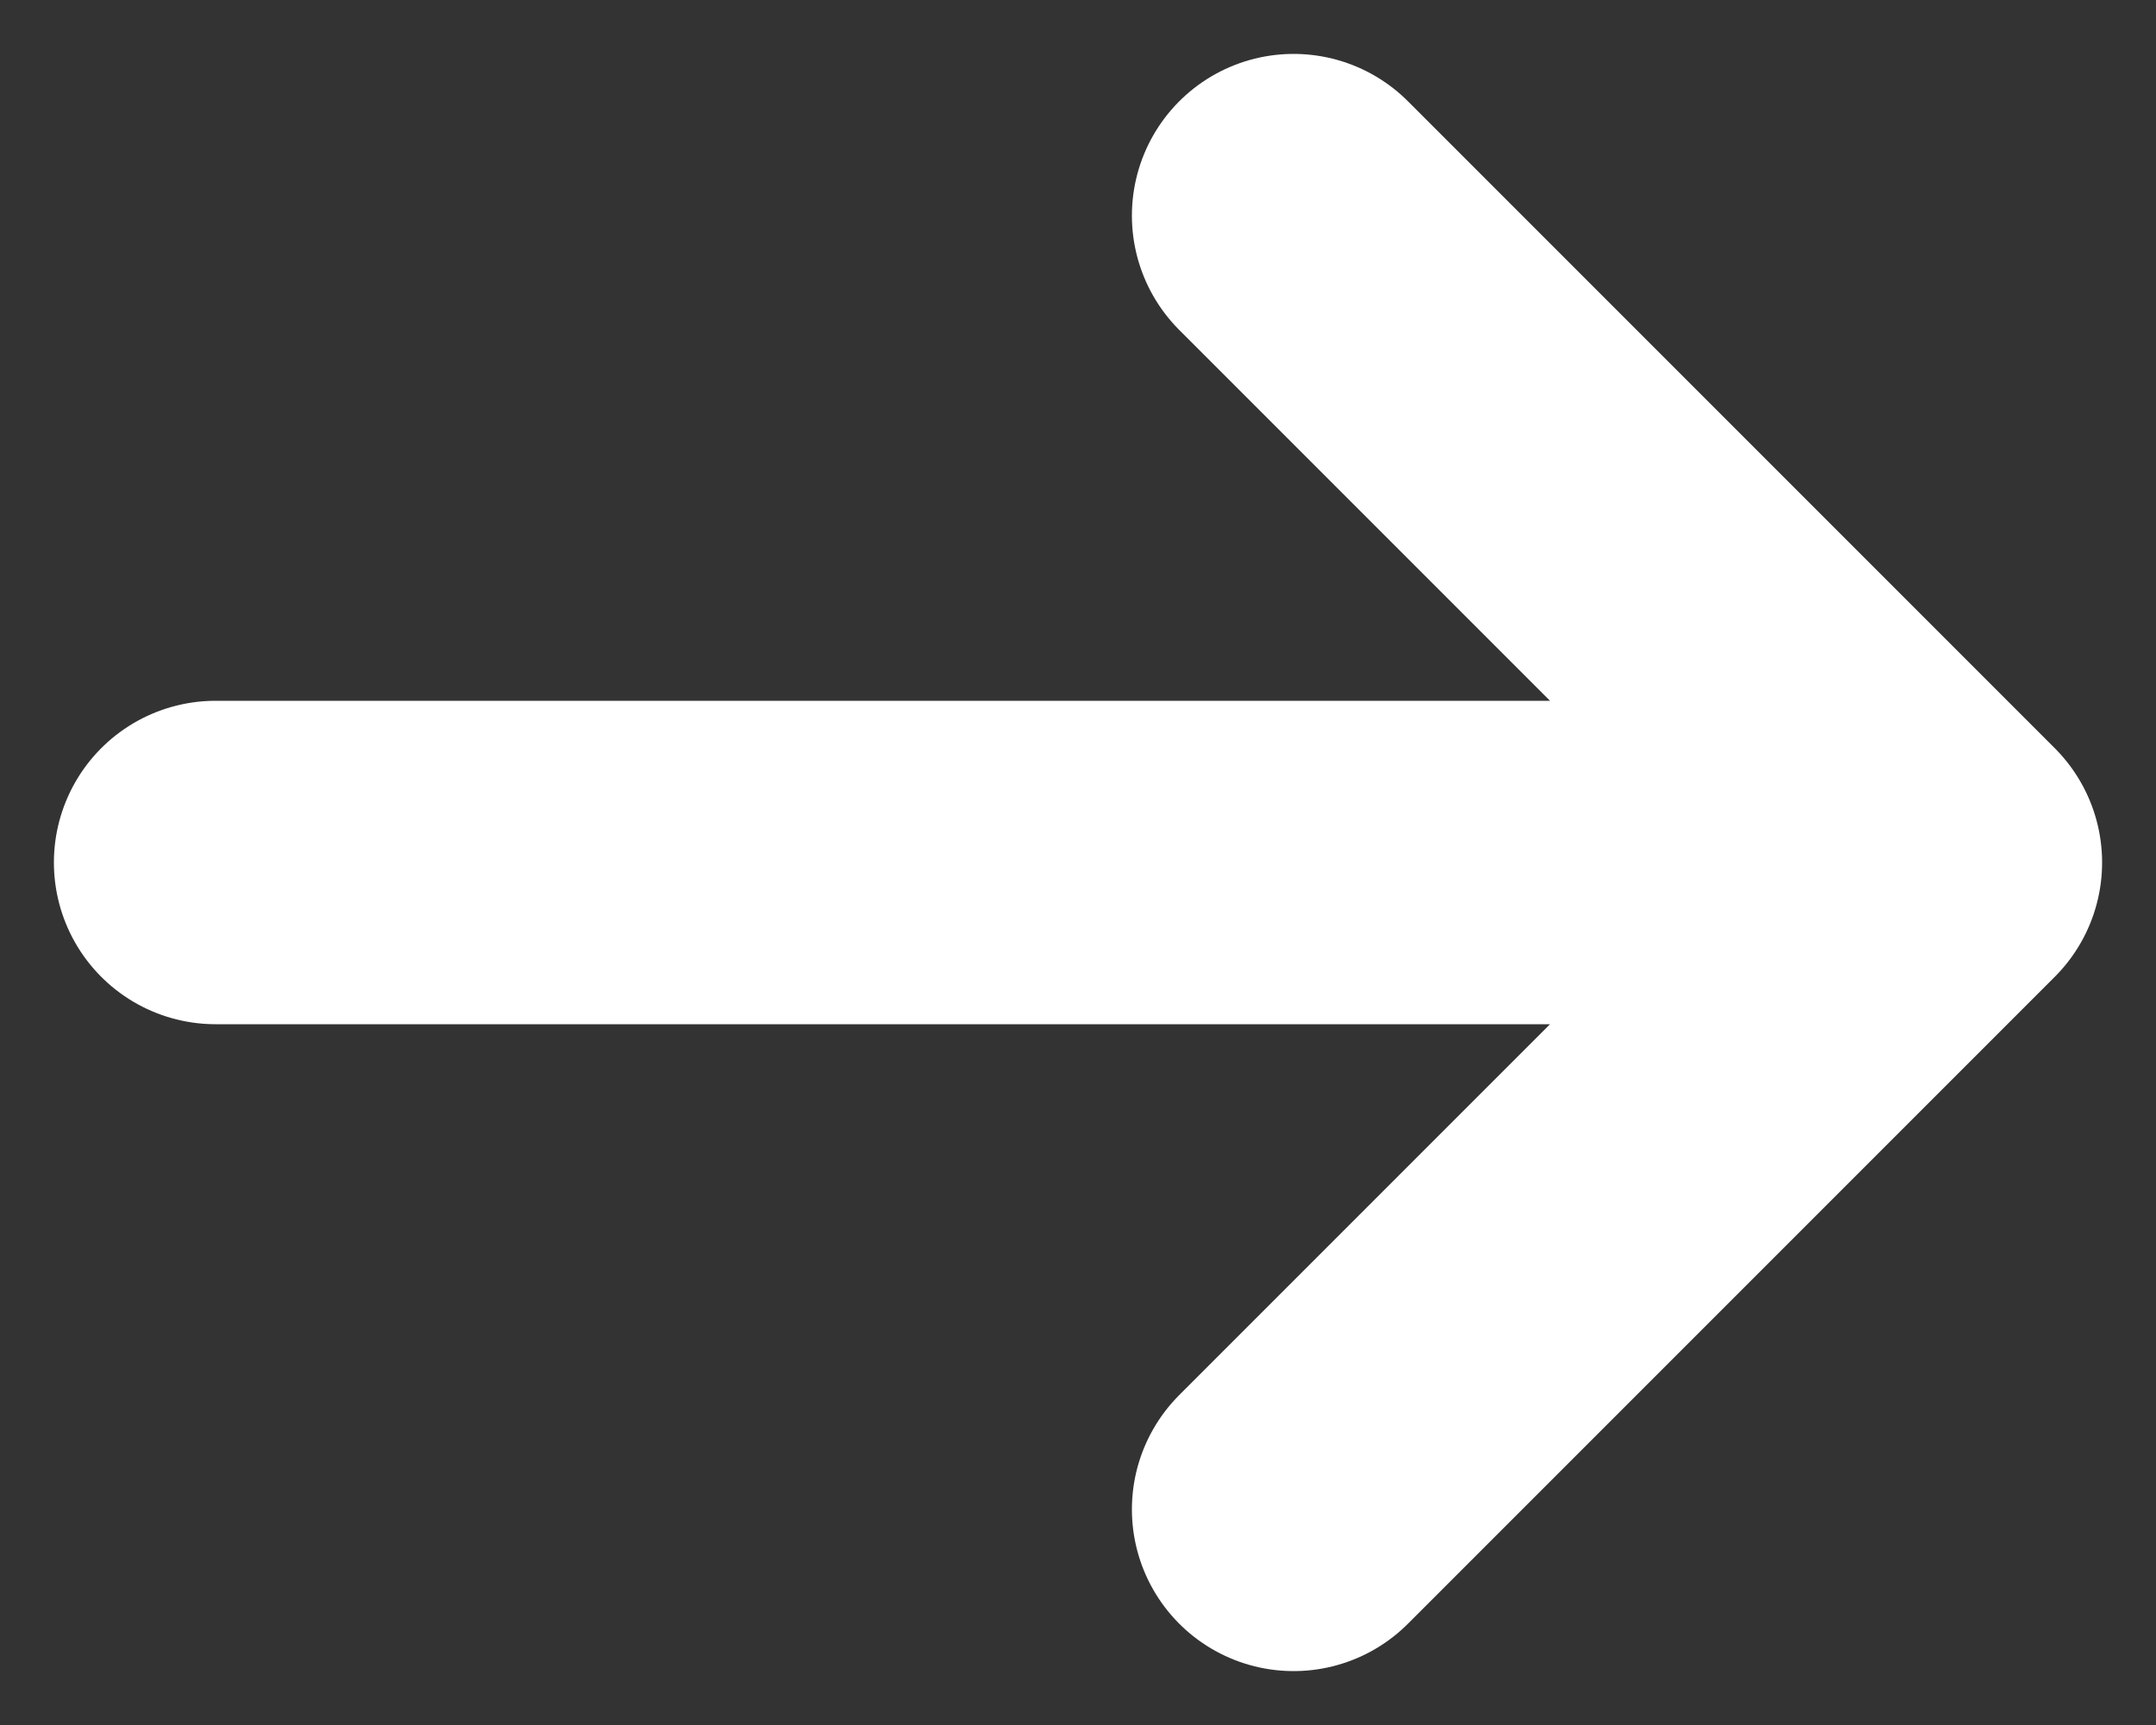
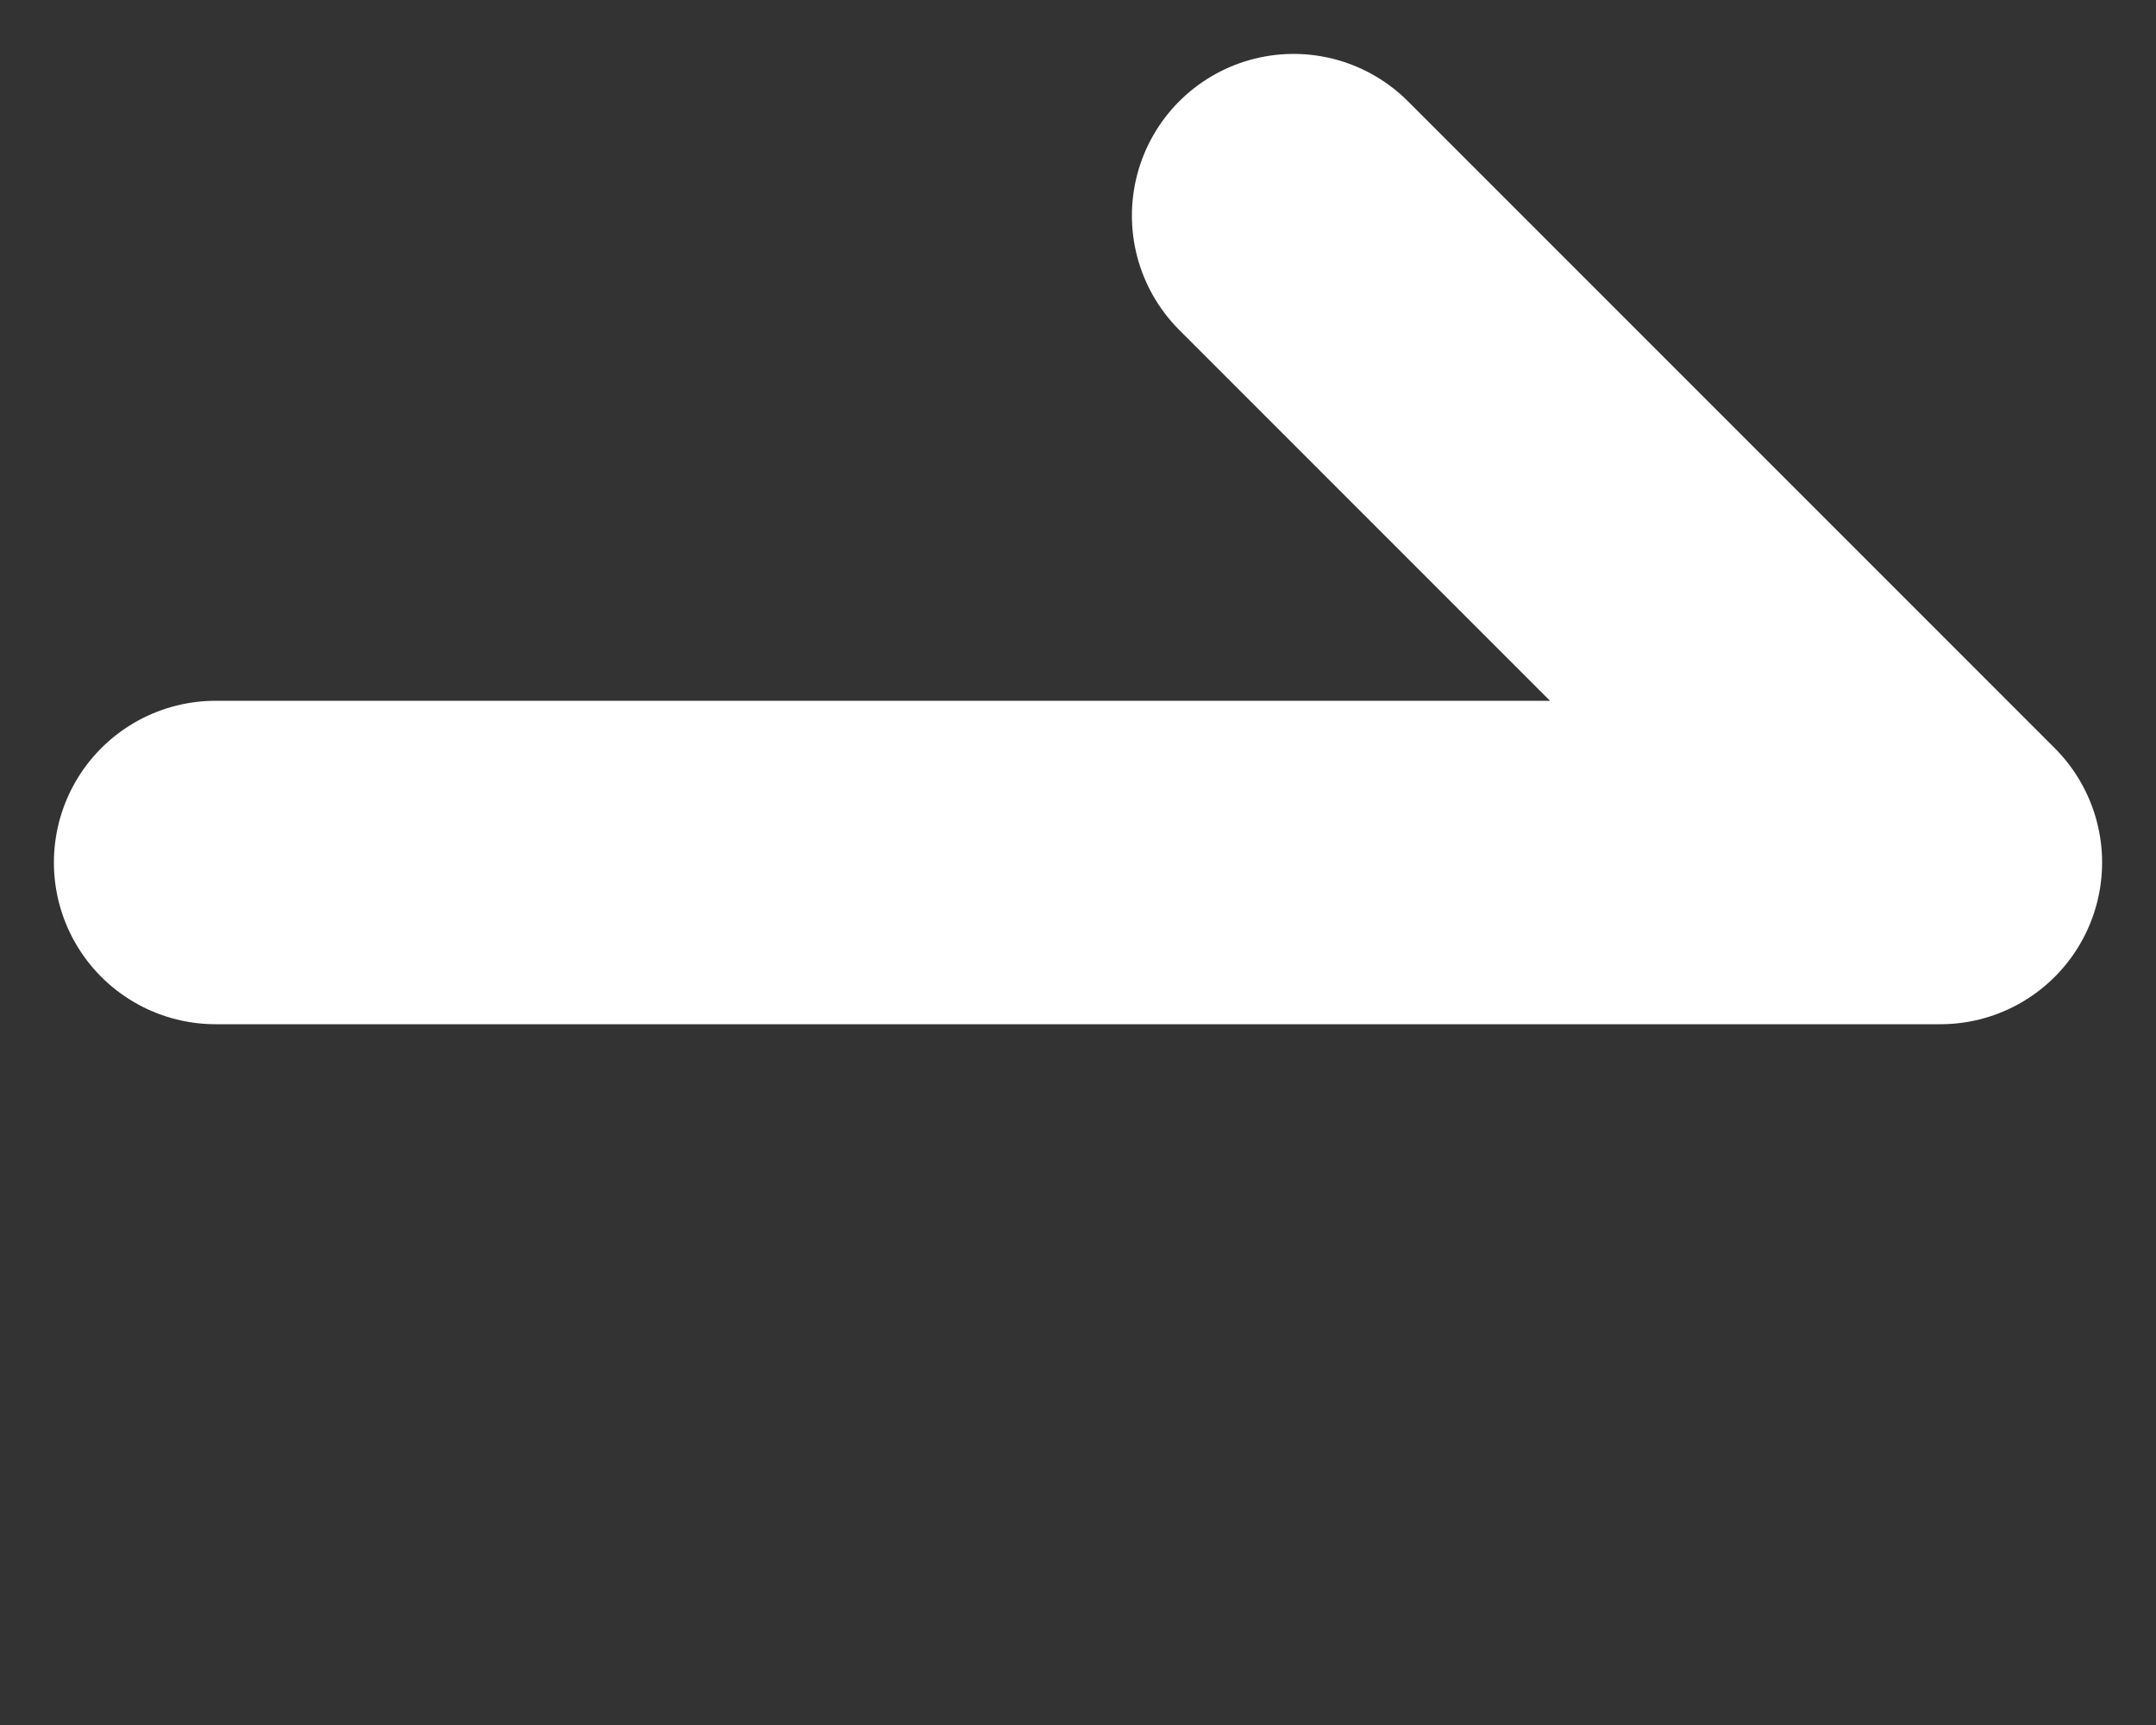
<svg xmlns="http://www.w3.org/2000/svg" width="10" height="8" viewBox="0 0 10 8" fill="none">
  <rect x="0" y="0" width="10" height="8" fill="#333333" stroke="none" />
-   <path d="M1 4C5.686 4 4.314 4 9 4M9 4L6 1M9 4L6 7" stroke="white" stroke-width="1.5" stroke-linecap="round" stroke-linejoin="round" />
+   <path d="M1 4C5.686 4 4.314 4 9 4M9 4L6 1M9 4" stroke="white" stroke-width="1.5" stroke-linecap="round" stroke-linejoin="round" />
</svg>